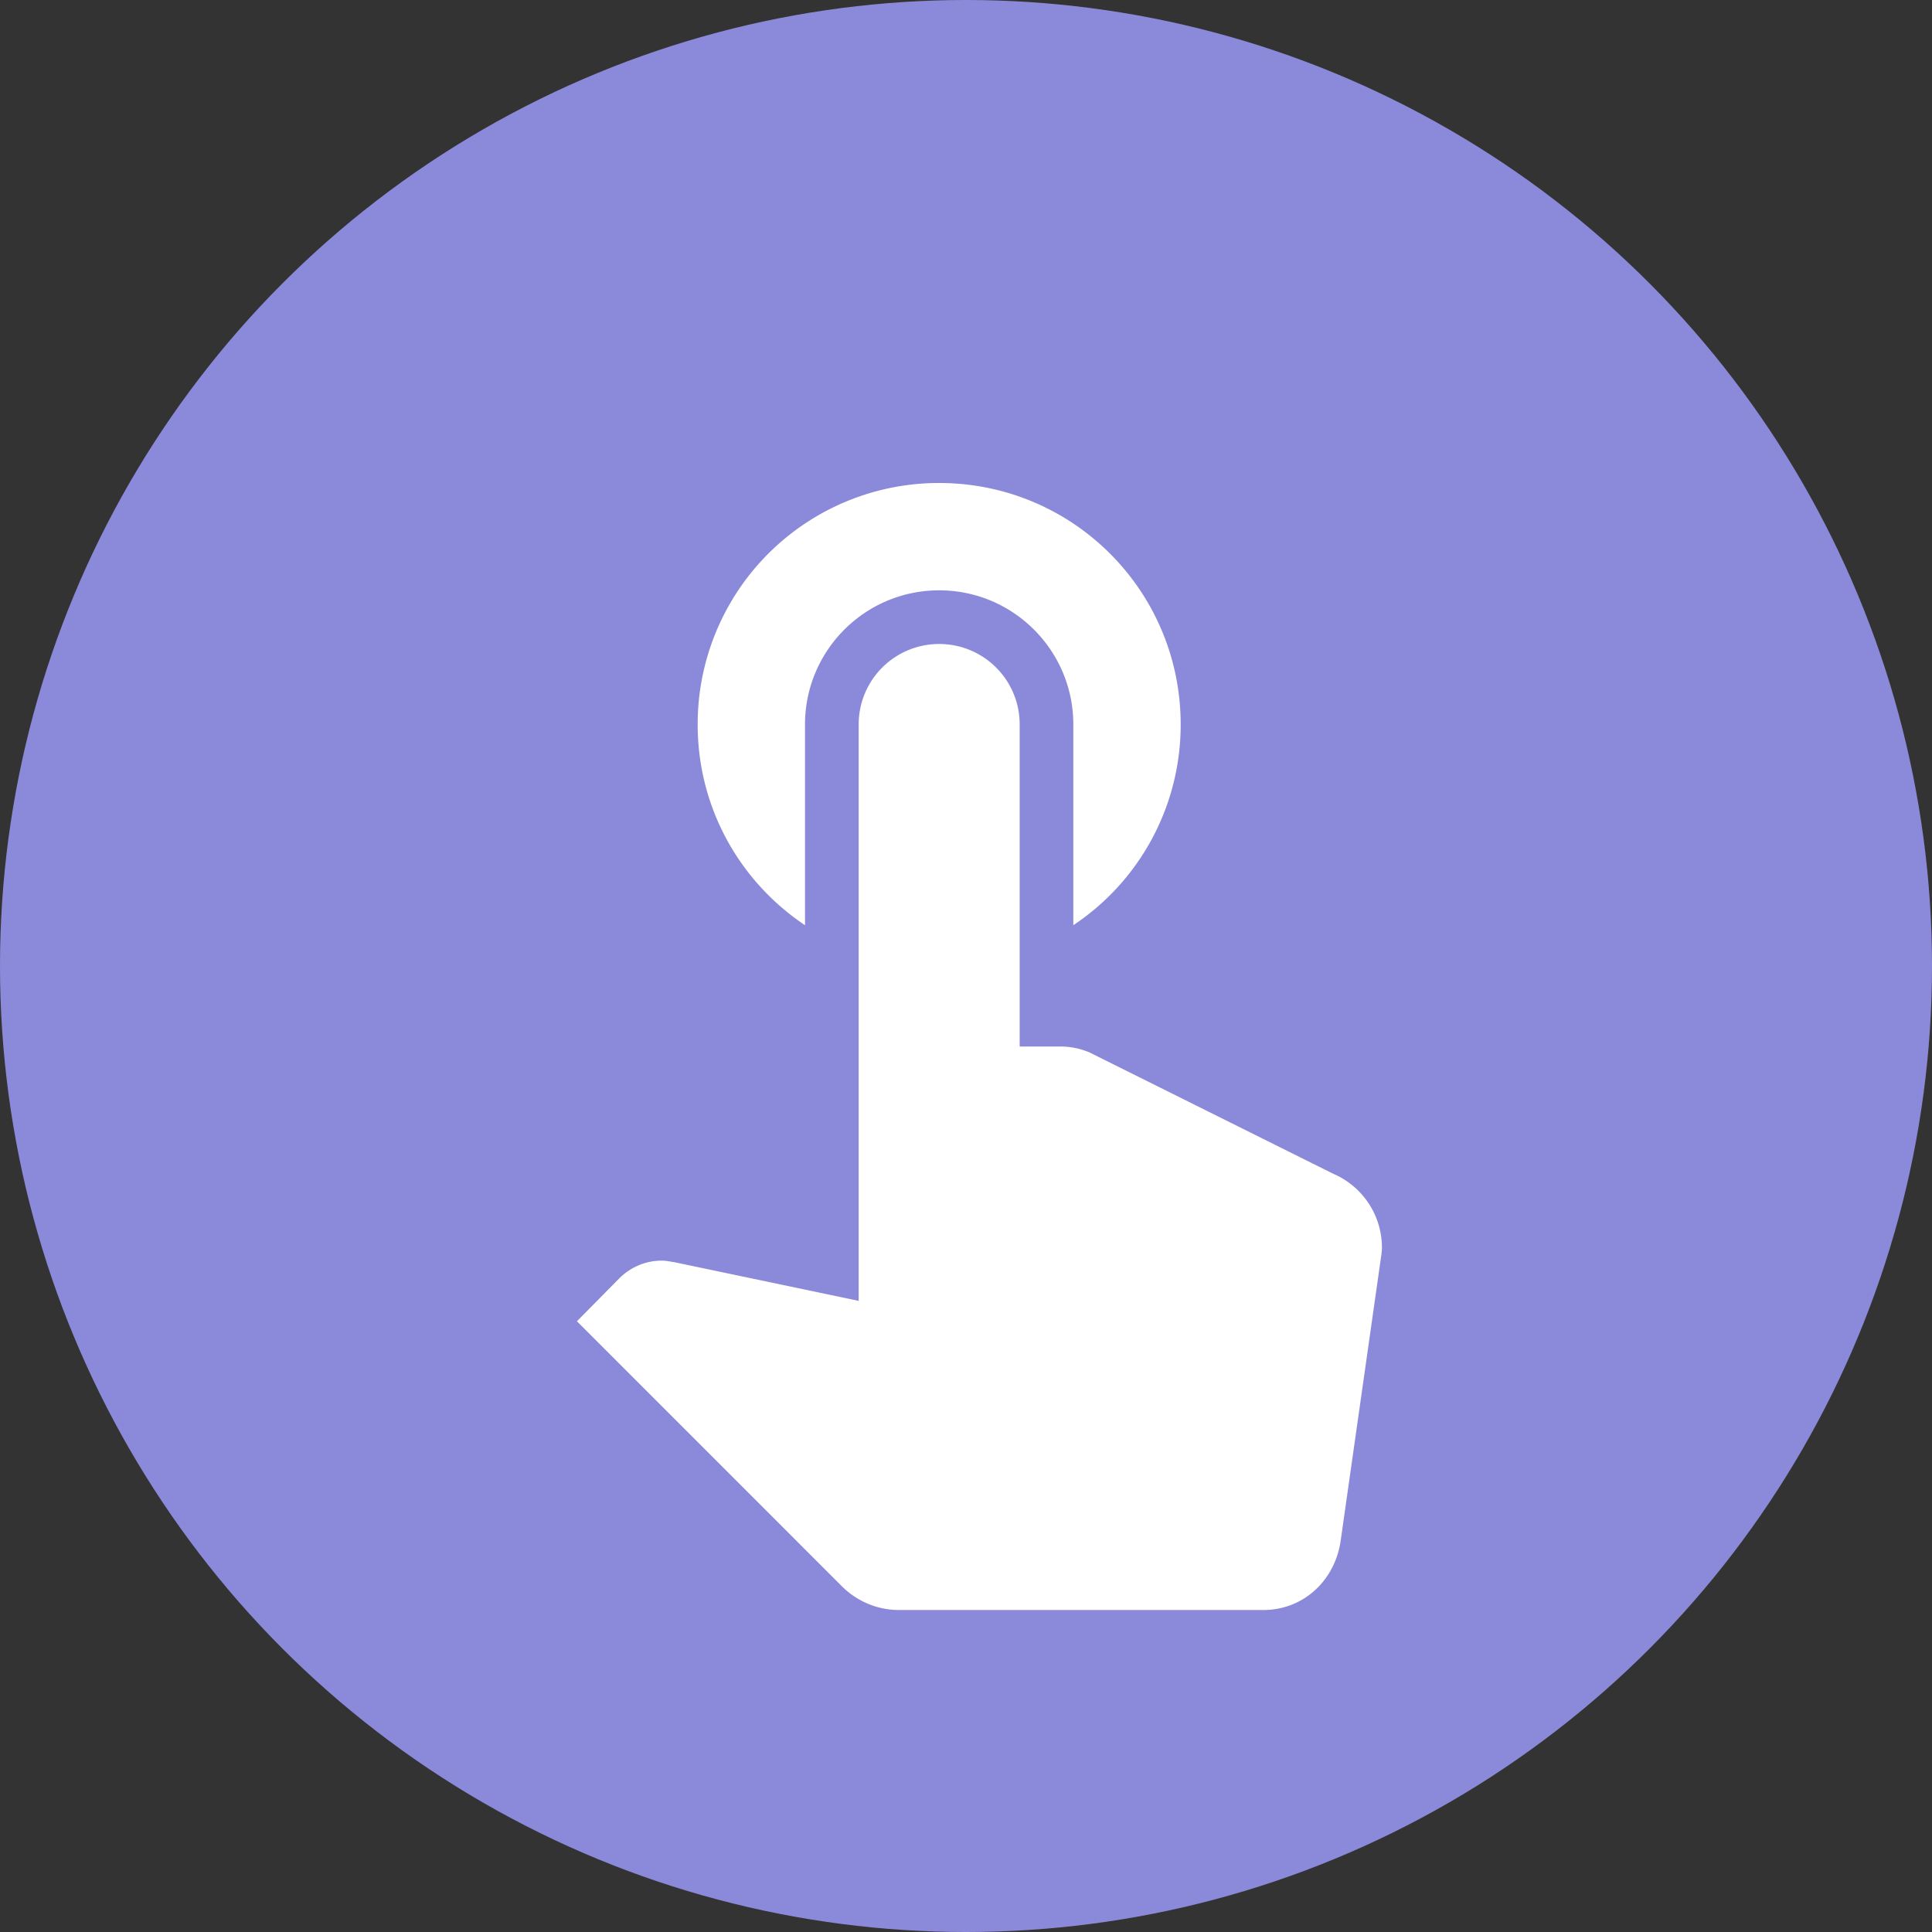
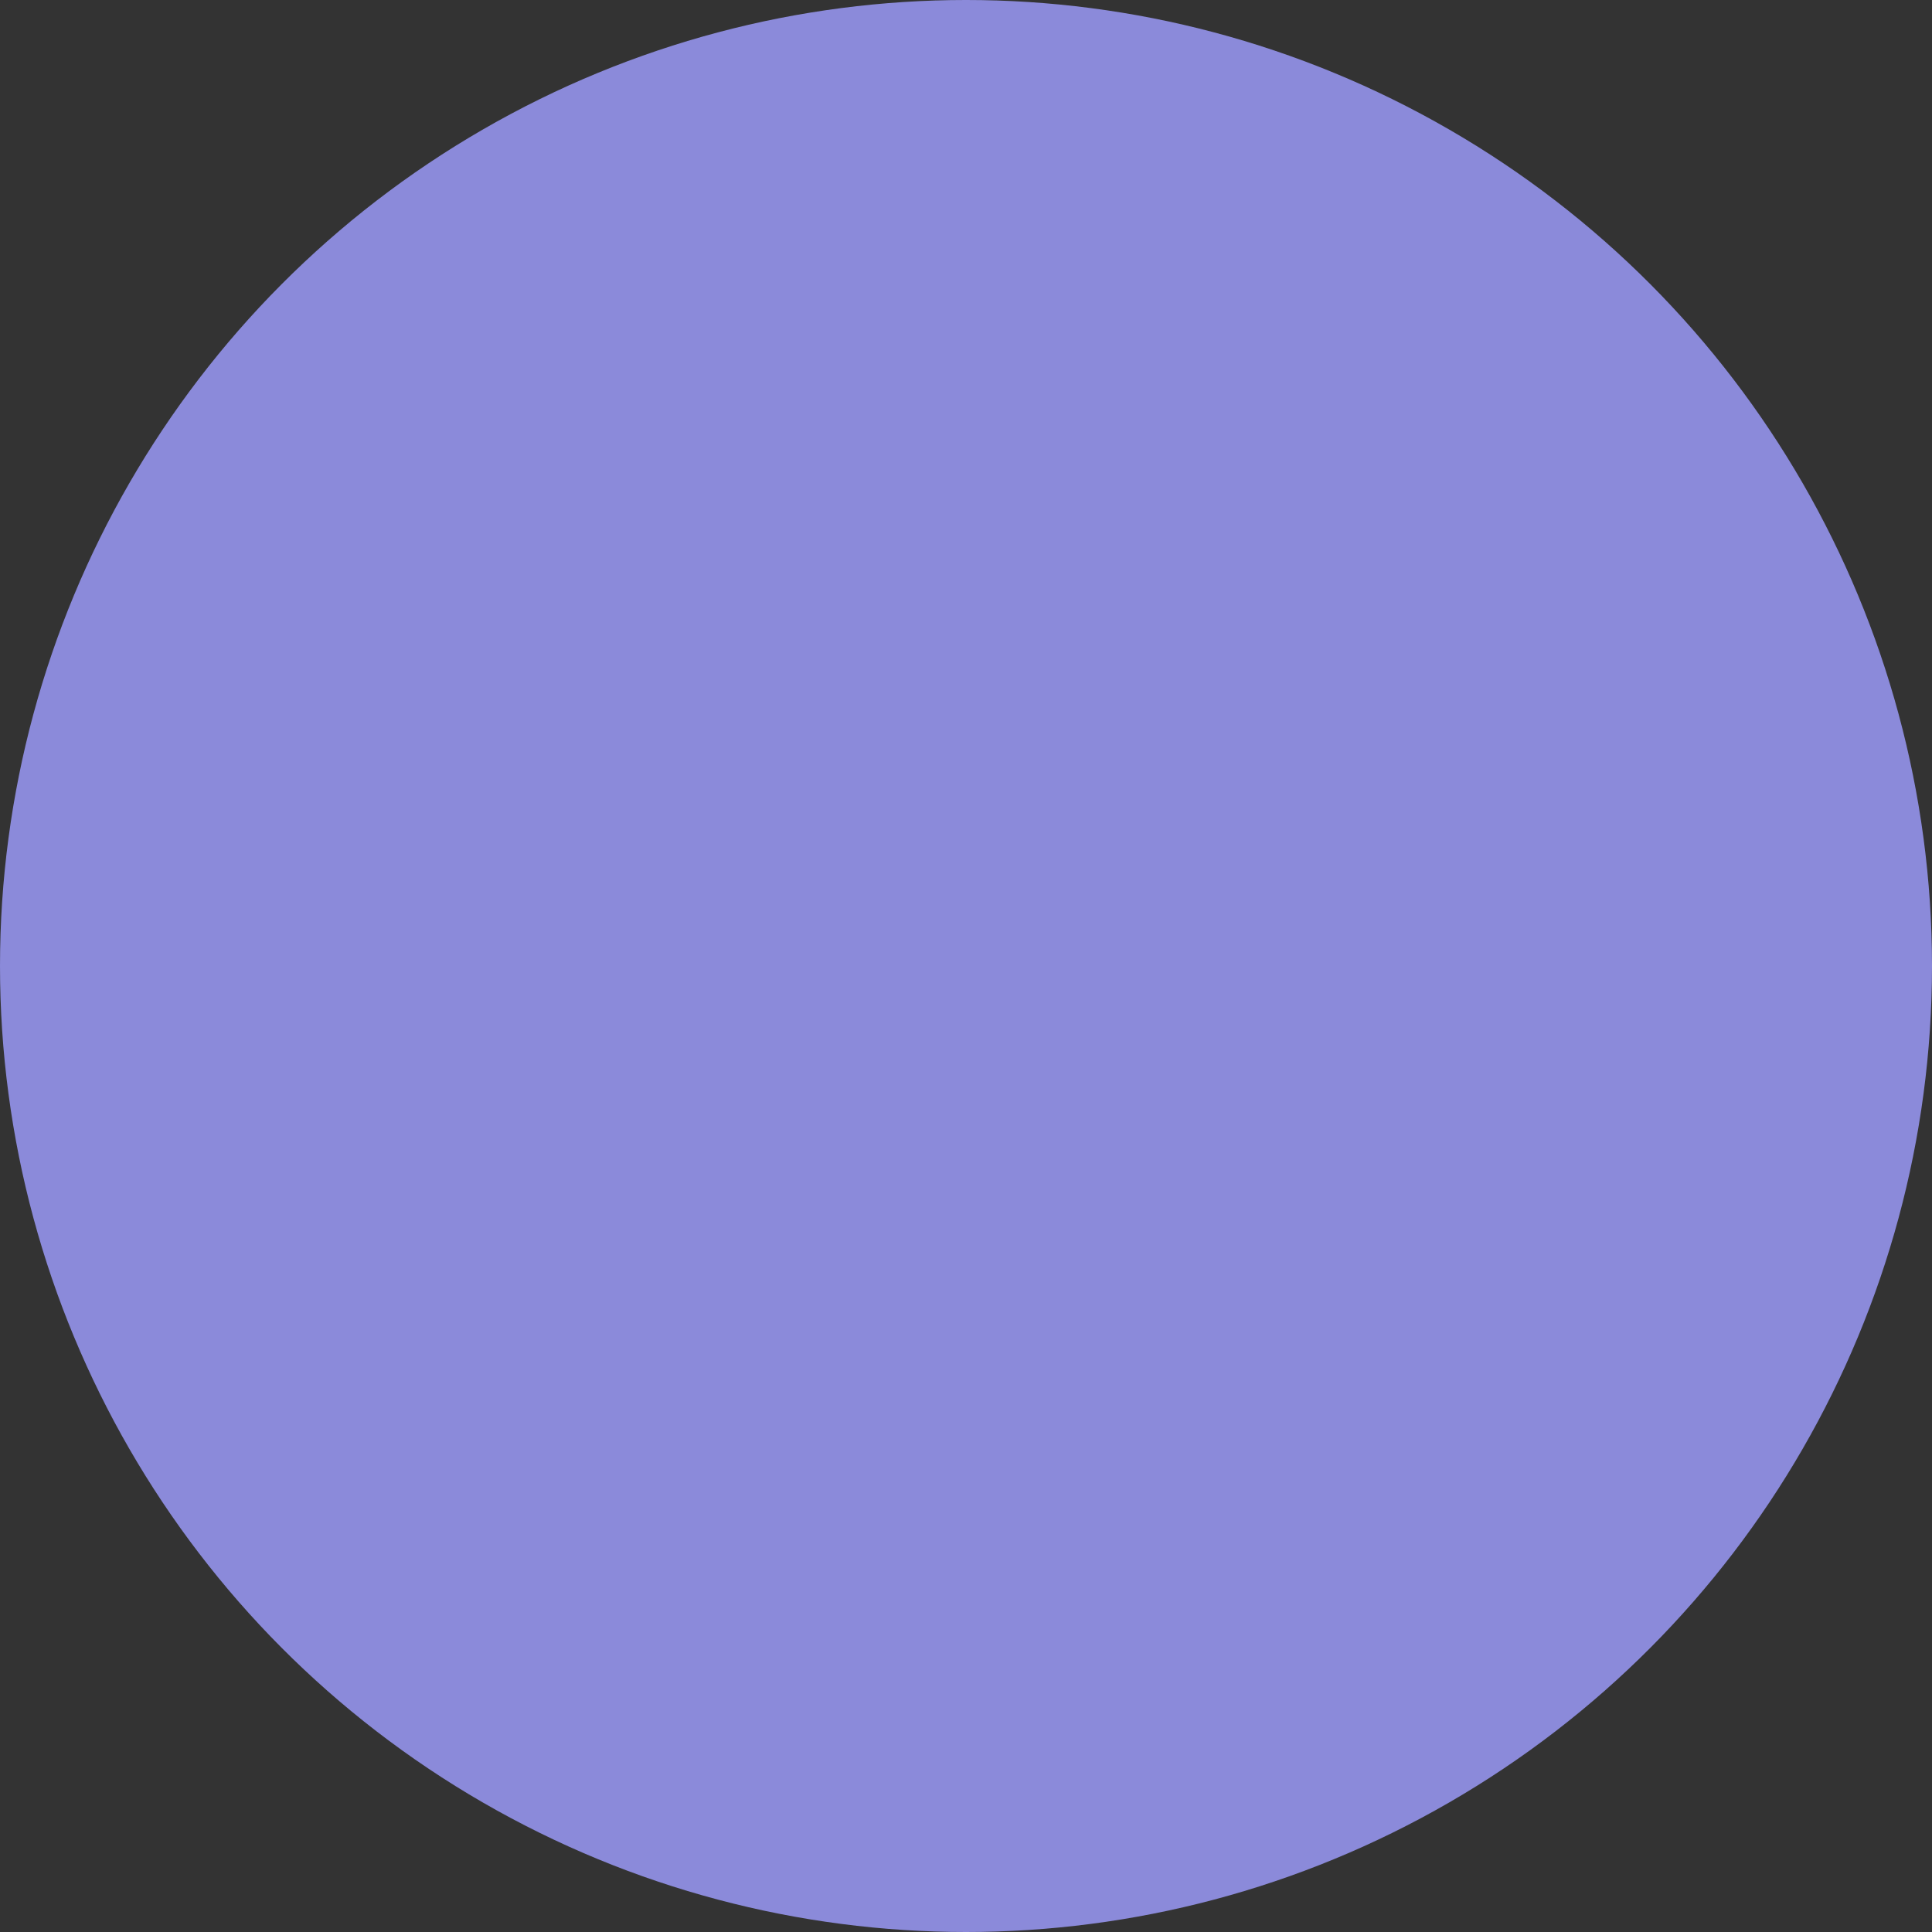
<svg xmlns="http://www.w3.org/2000/svg" width="60" height="60" fill="none">
  <rect width="100%" height="100%" fill="#333333" stroke="none" />
  <circle cx="30" cy="30" r="30" fill="#8B8ADA" />
-   <path d="M25 28.733V22.5c0-2.3 1.867-4.167 4.167-4.167s4.166 1.867 4.166 4.167v6.233a7.476 7.476 0 003.334-6.233c0-4.15-3.35-7.5-7.5-7.5a7.49 7.49 0 00-7.5 7.5c0 2.6 1.316 4.883 3.333 6.233zm16.4 7.717l-7.567-3.767a2.348 2.348 0 00-.9-.183h-1.266v-10c0-1.383-1.117-2.5-2.5-2.5a2.497 2.497 0 00-2.5 2.5v17.9l-5.717-1.2c-.133-.017-.25-.05-.4-.05-.517 0-.983.217-1.317.55l-1.316 1.333 8.233 8.234c.45.45 1.083.733 1.767.733h11.316c1.25 0 2.217-.917 2.4-2.133l1.25-8.784c.017-.116.034-.233.034-.333a2.497 2.497 0 00-1.517-2.3z" fill="#fff" />
</svg>